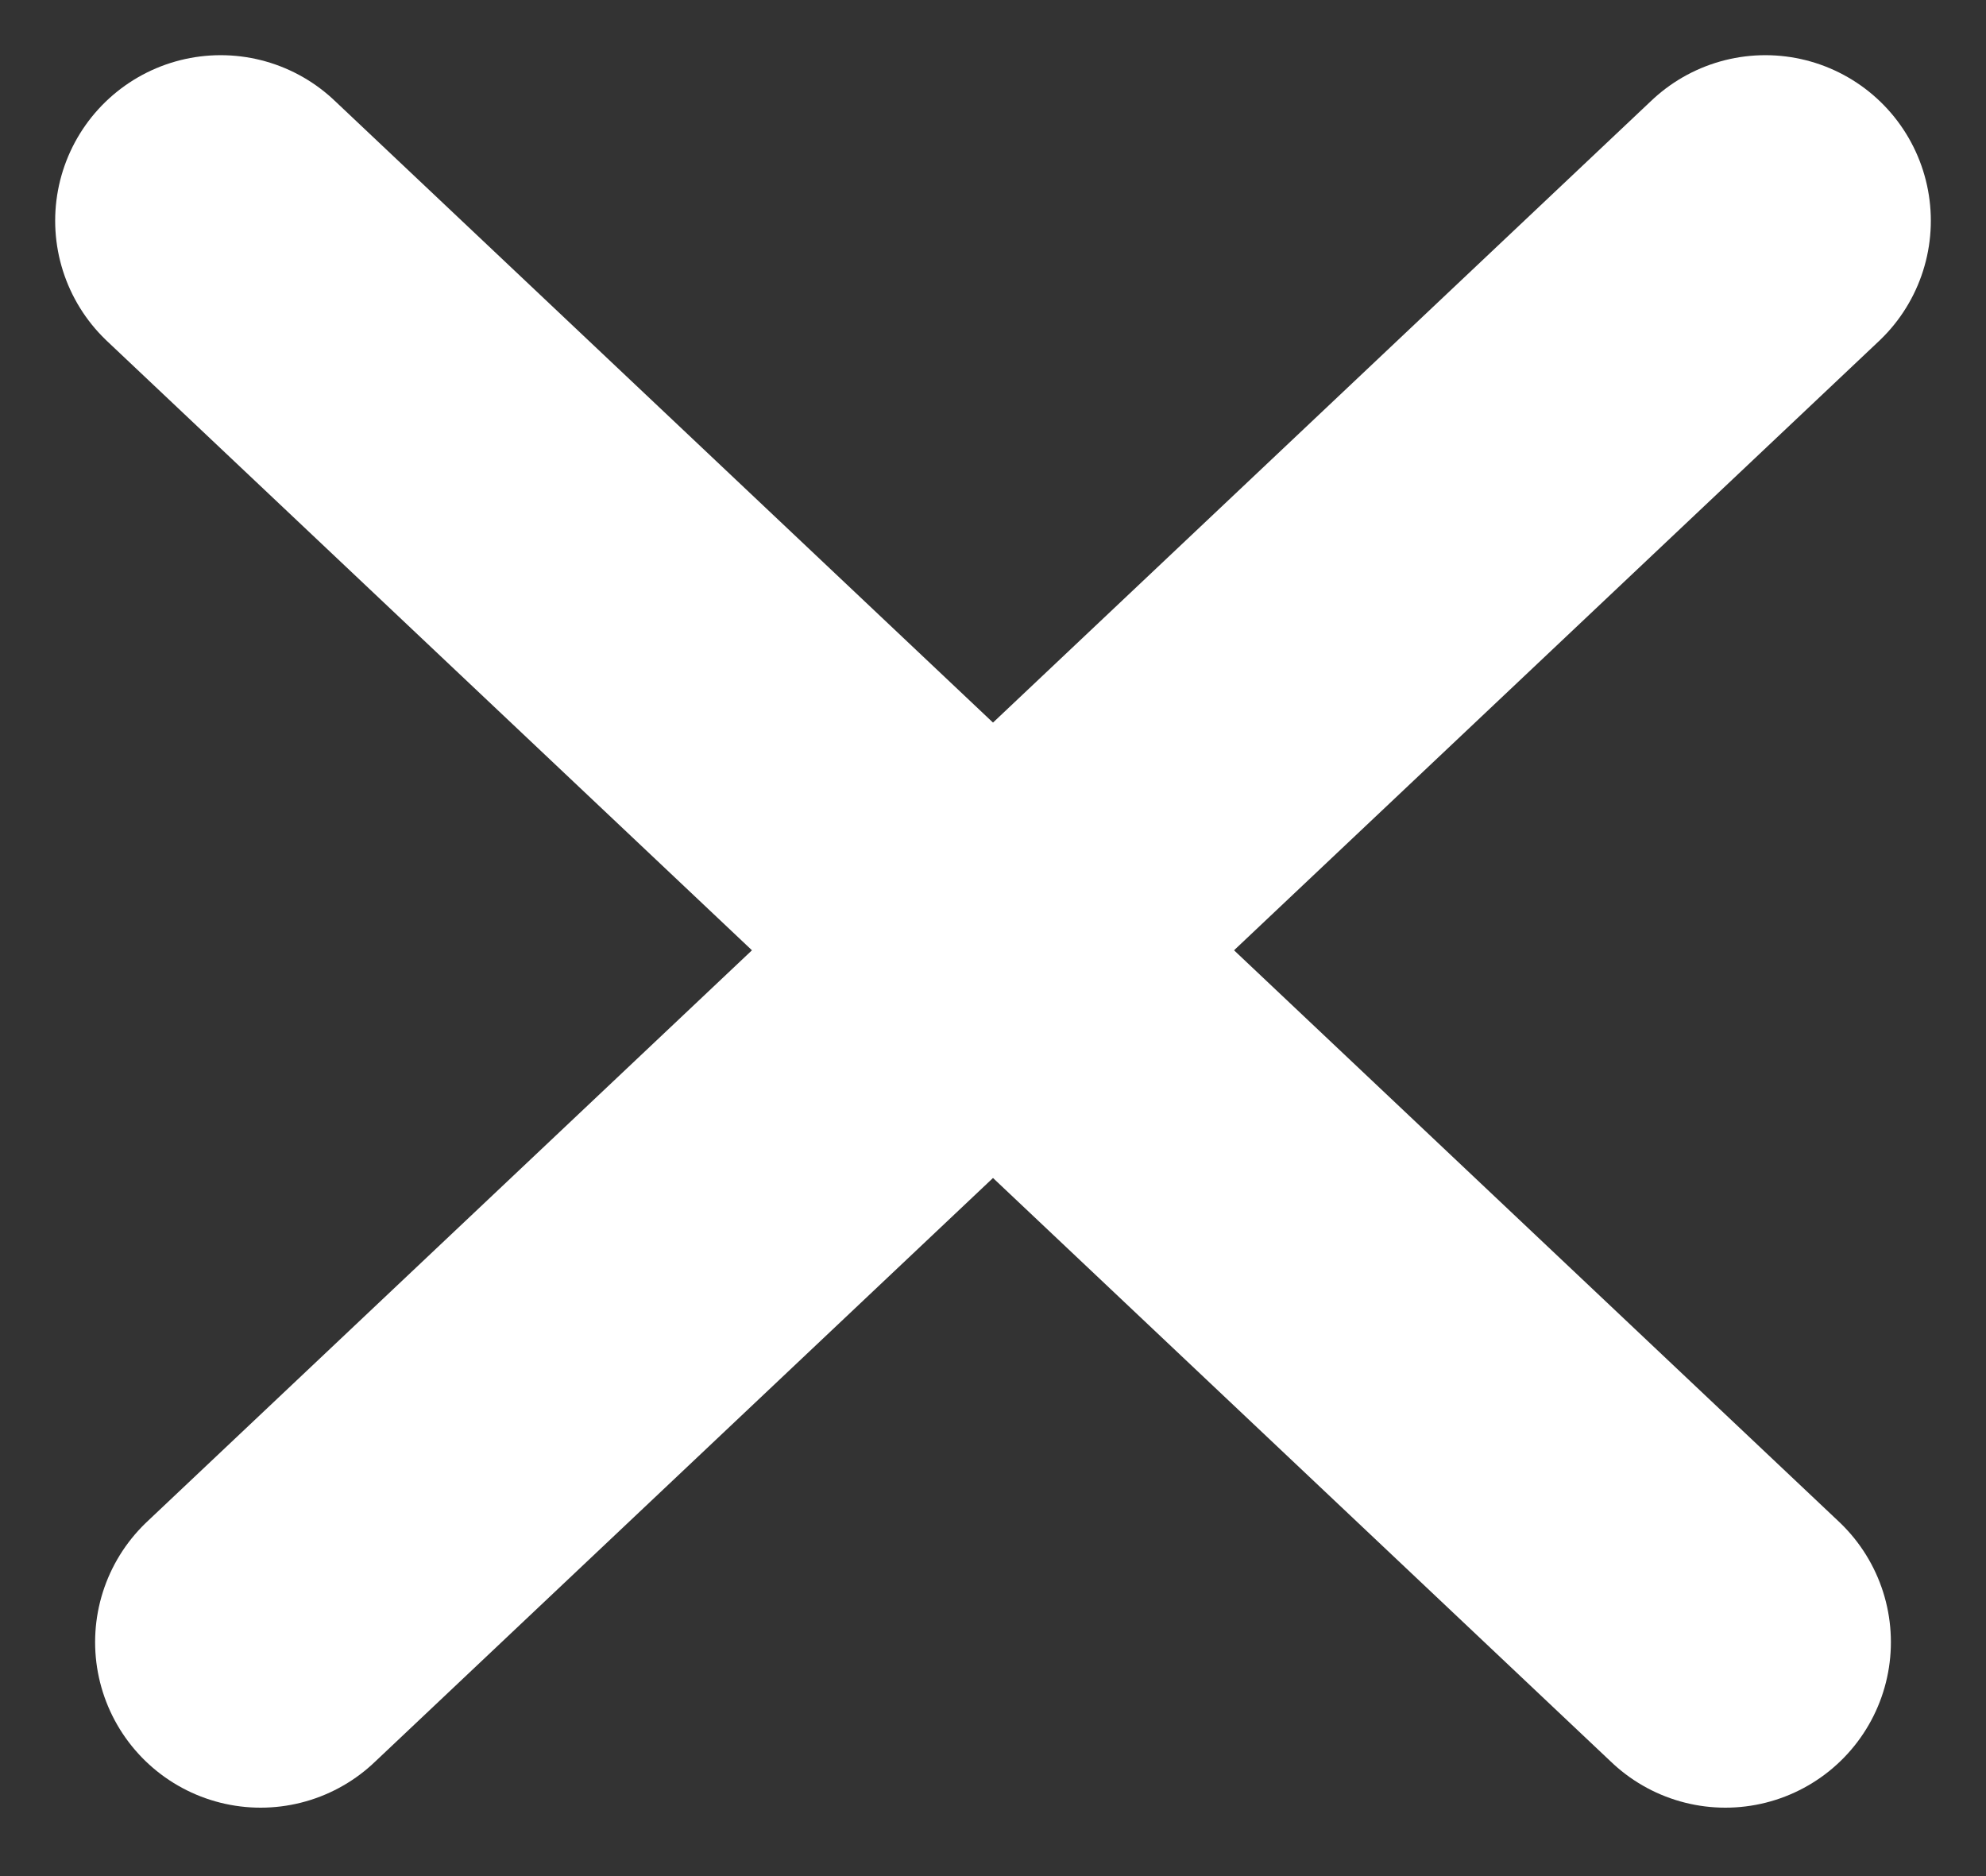
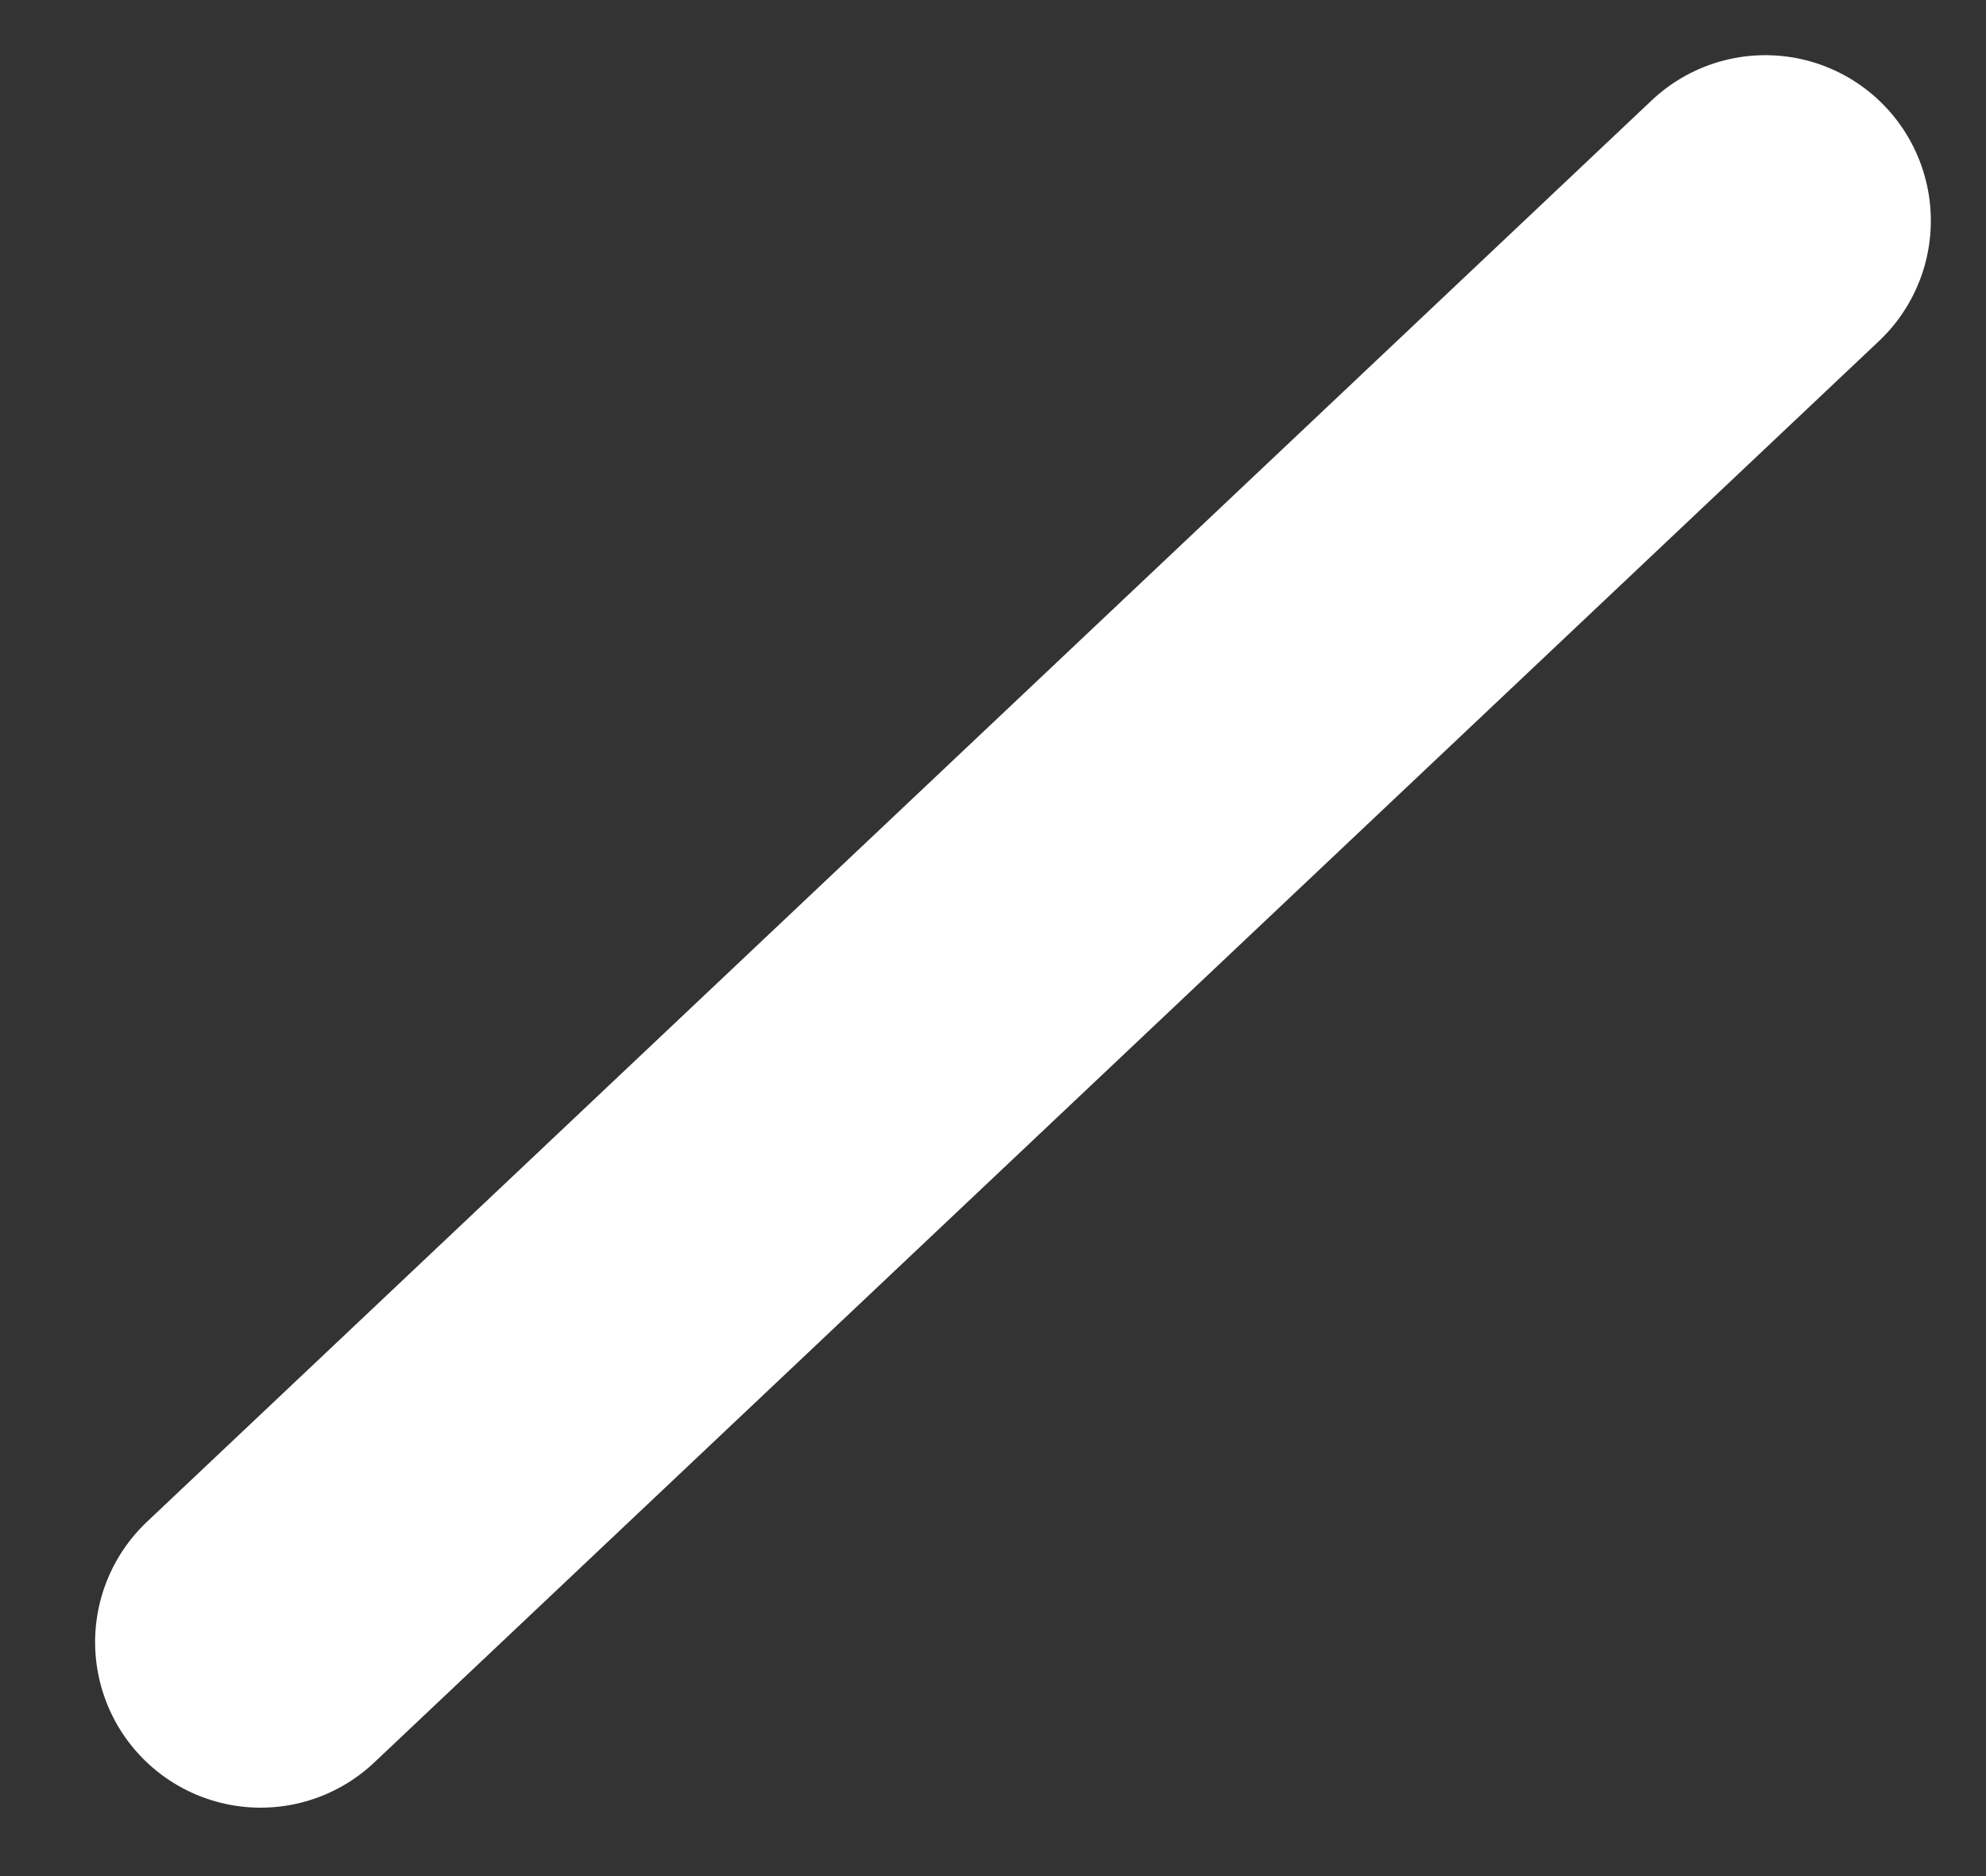
<svg xmlns="http://www.w3.org/2000/svg" width="18" height="17" viewBox="0 0 18 17">
  <rect x="0" y="0" width="18" height="17" fill="#333333" stroke="none" />
  <g fill="none" fill-rule="evenodd" stroke="#FFF" stroke-linecap="round" stroke-width="3" transform="translate(2 2)">
-     <line x2="13.638" y2="12.88" />
    <line x1=".362" x2="14" y2="12.88" transform="matrix(-1 0 0 1 14.362 0)" />
  </g>
</svg>